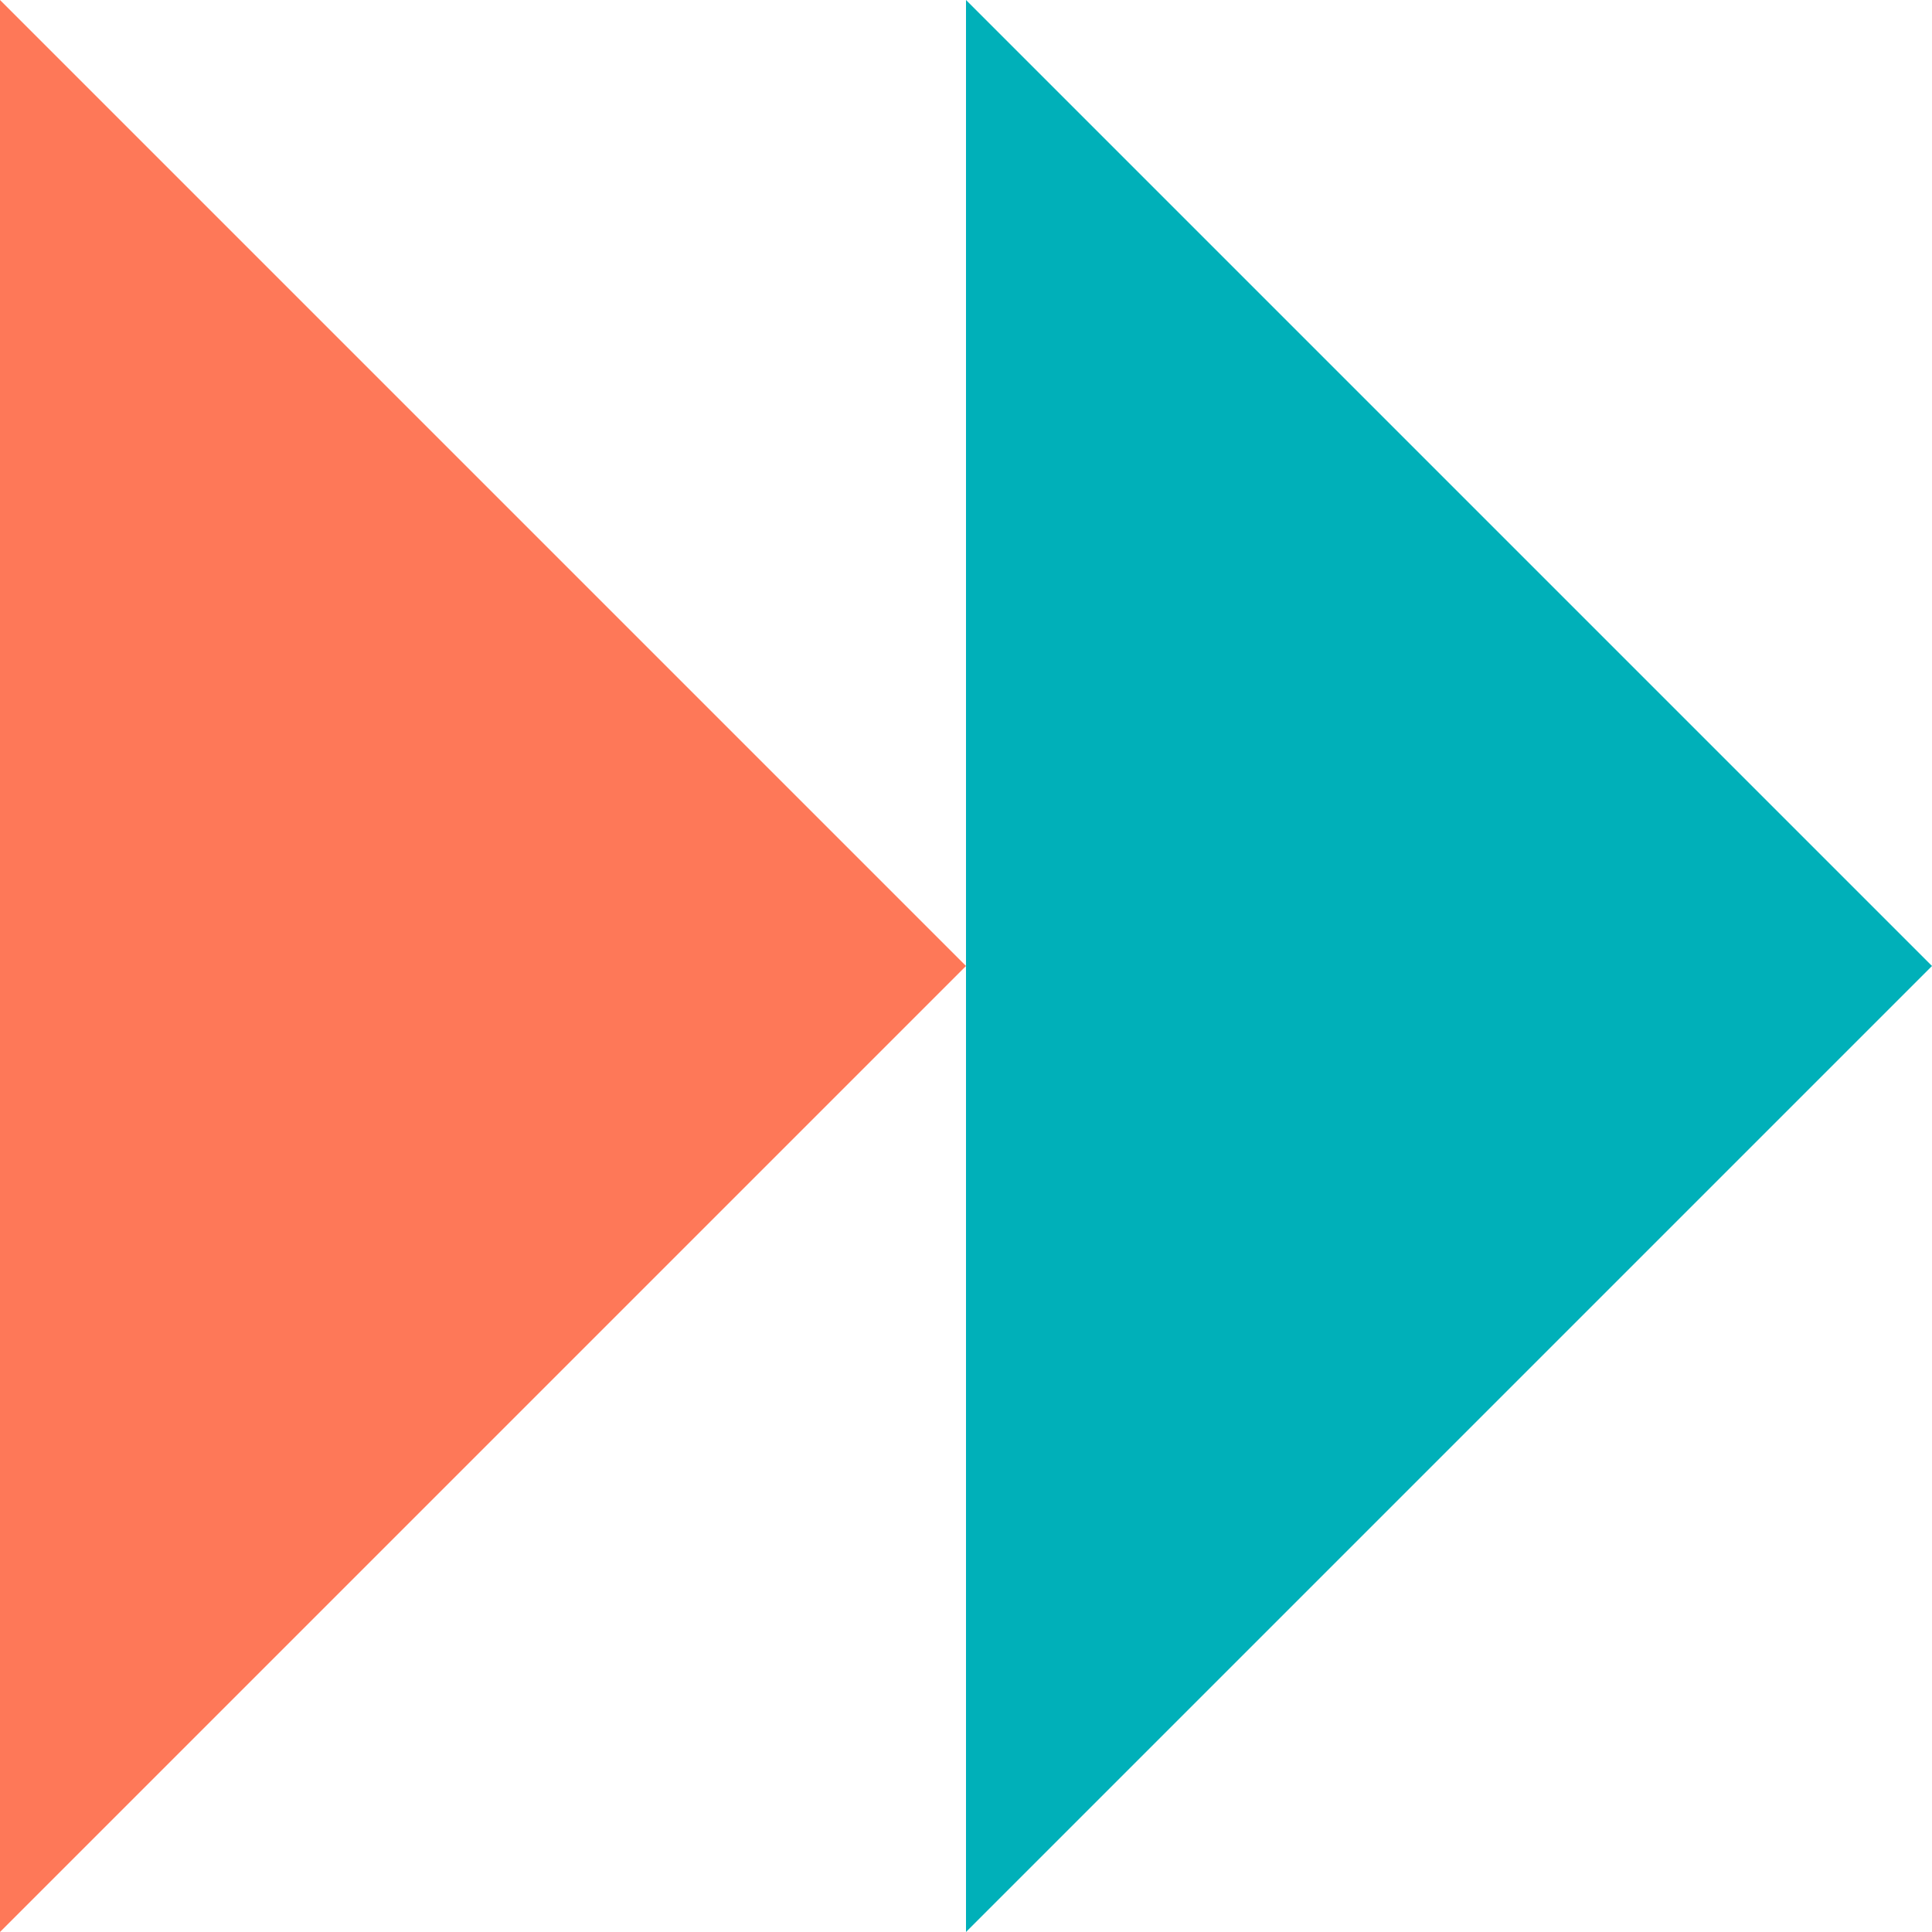
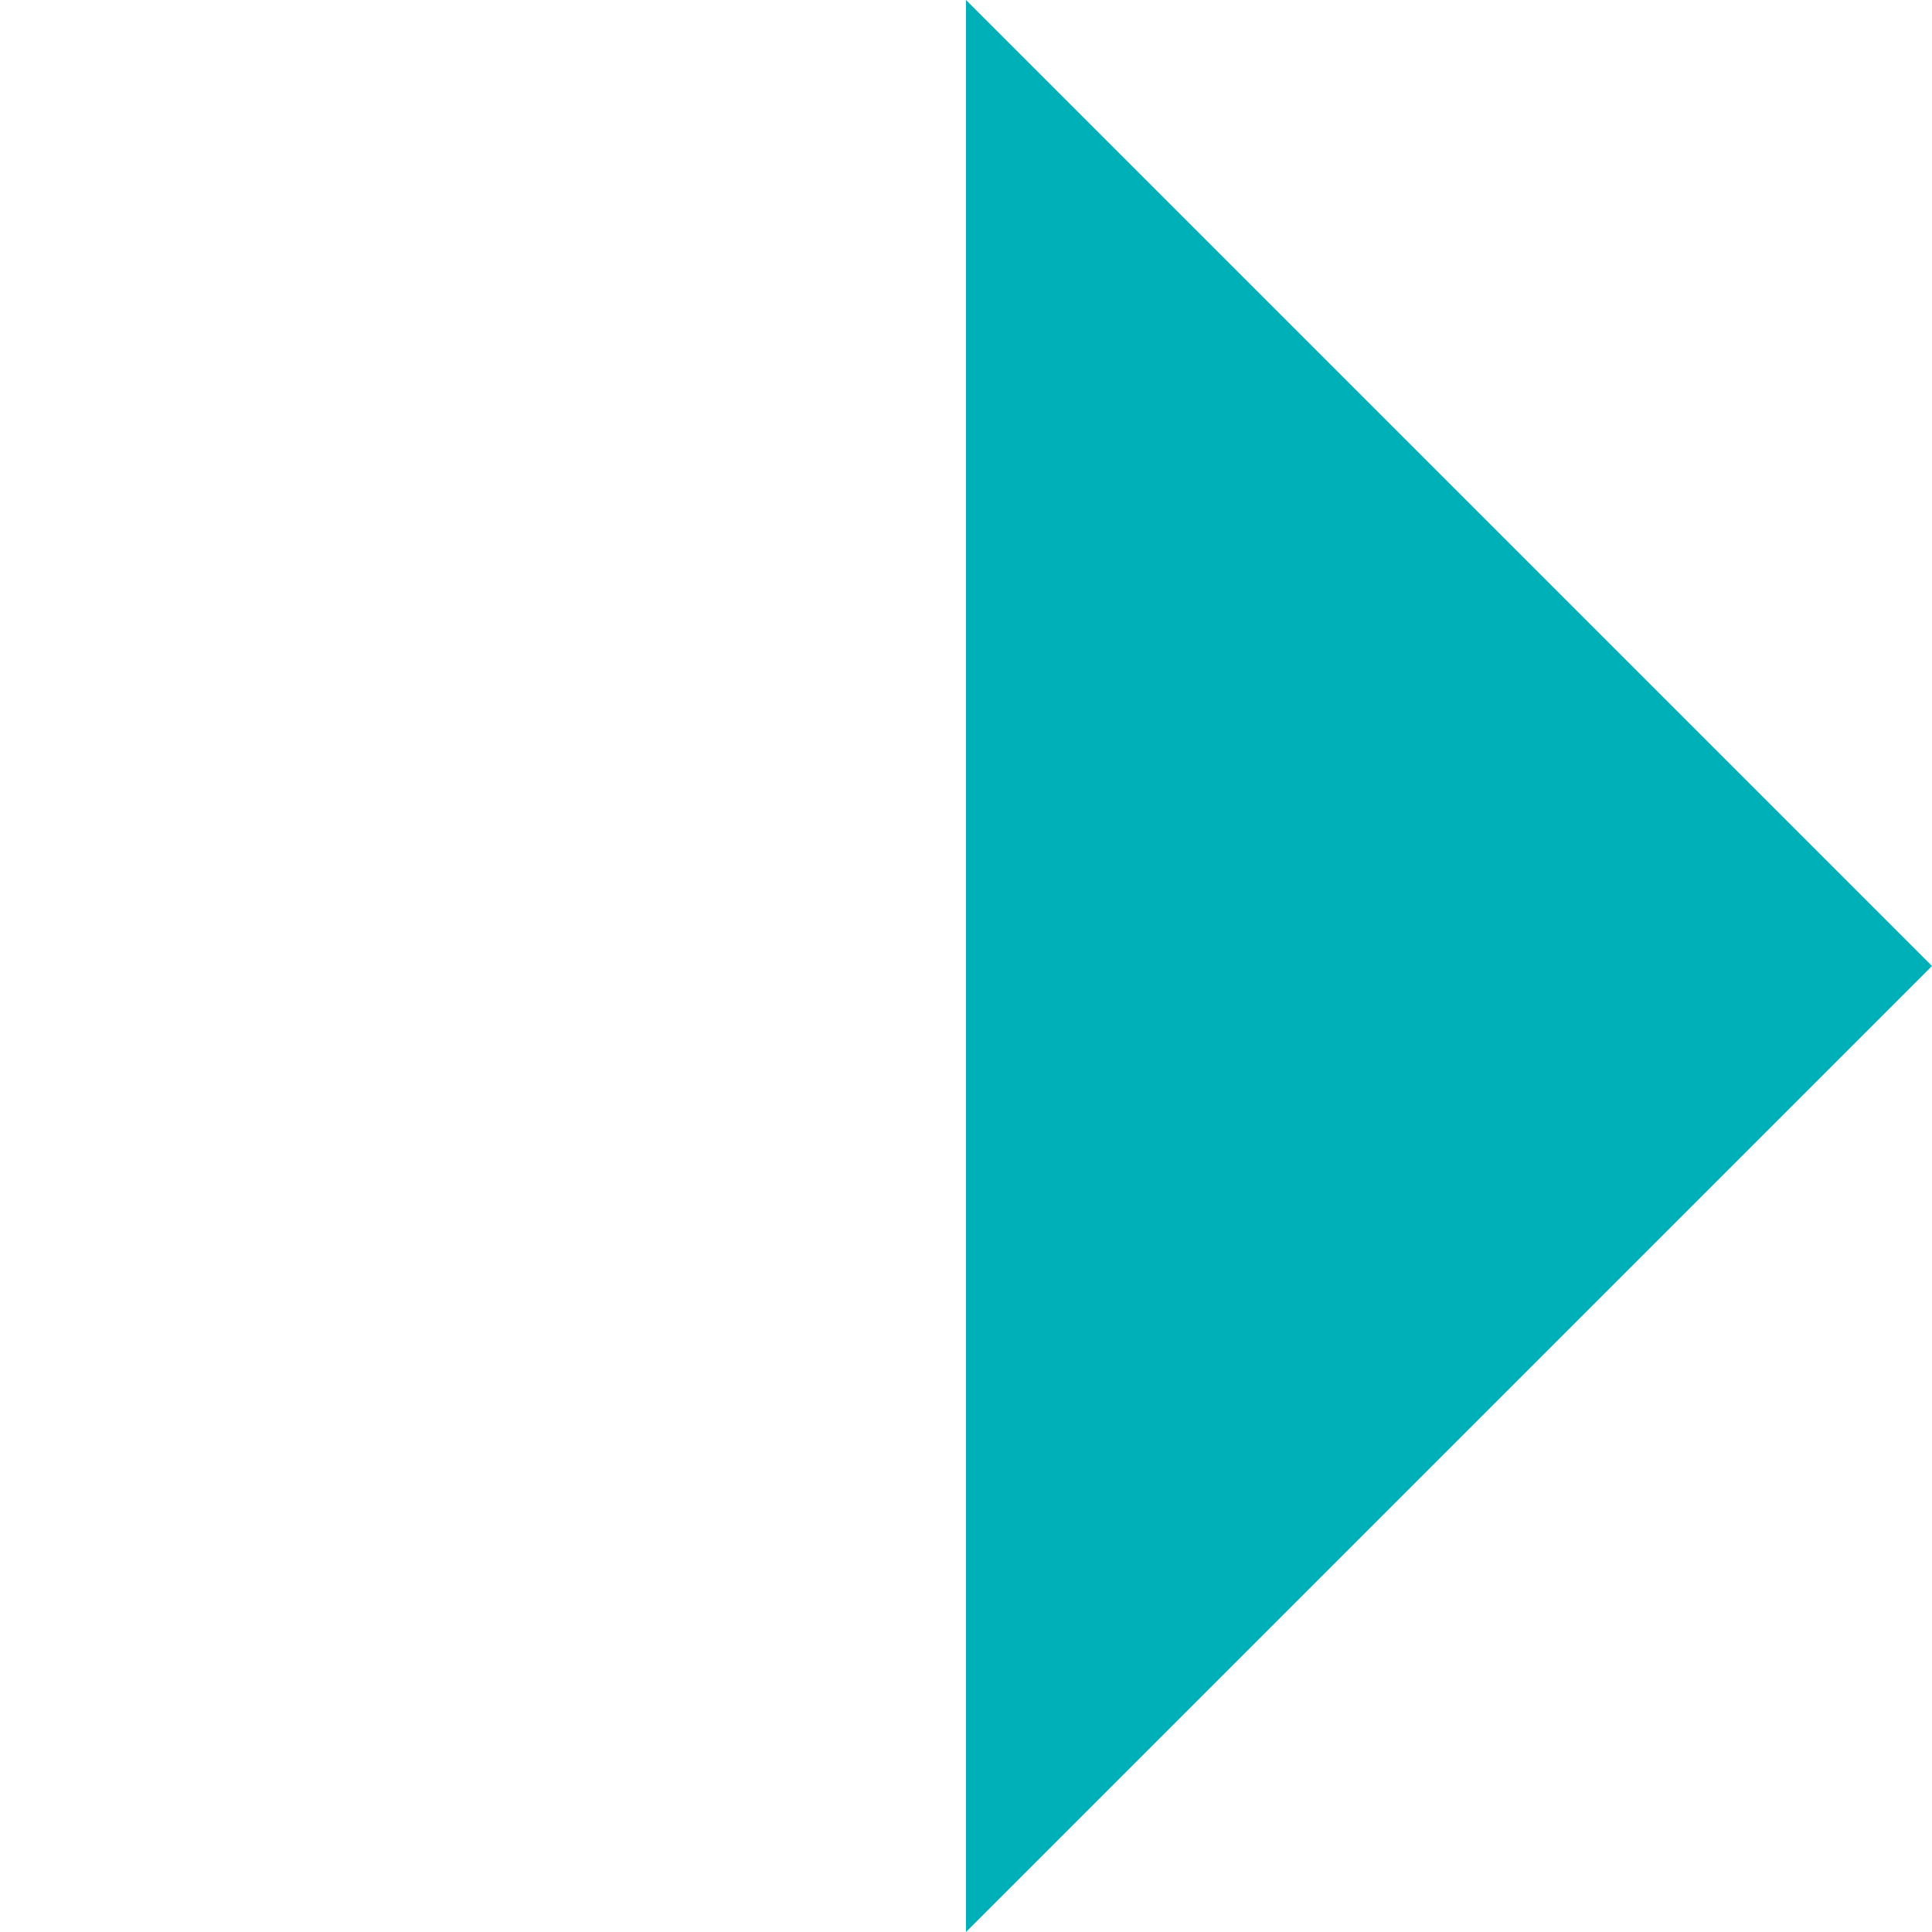
<svg xmlns="http://www.w3.org/2000/svg" id="a" data-name="Calque 1" width="24" height="24" viewBox="0 0 24 24">
-   <polygon points="0 0 12 12 0 24 0 0" fill="#fe7858" stroke-width="0" />
  <polygon points="12 0 24 12 12 24 12 0" fill="#00b0b9" stroke-width="0" />
</svg>